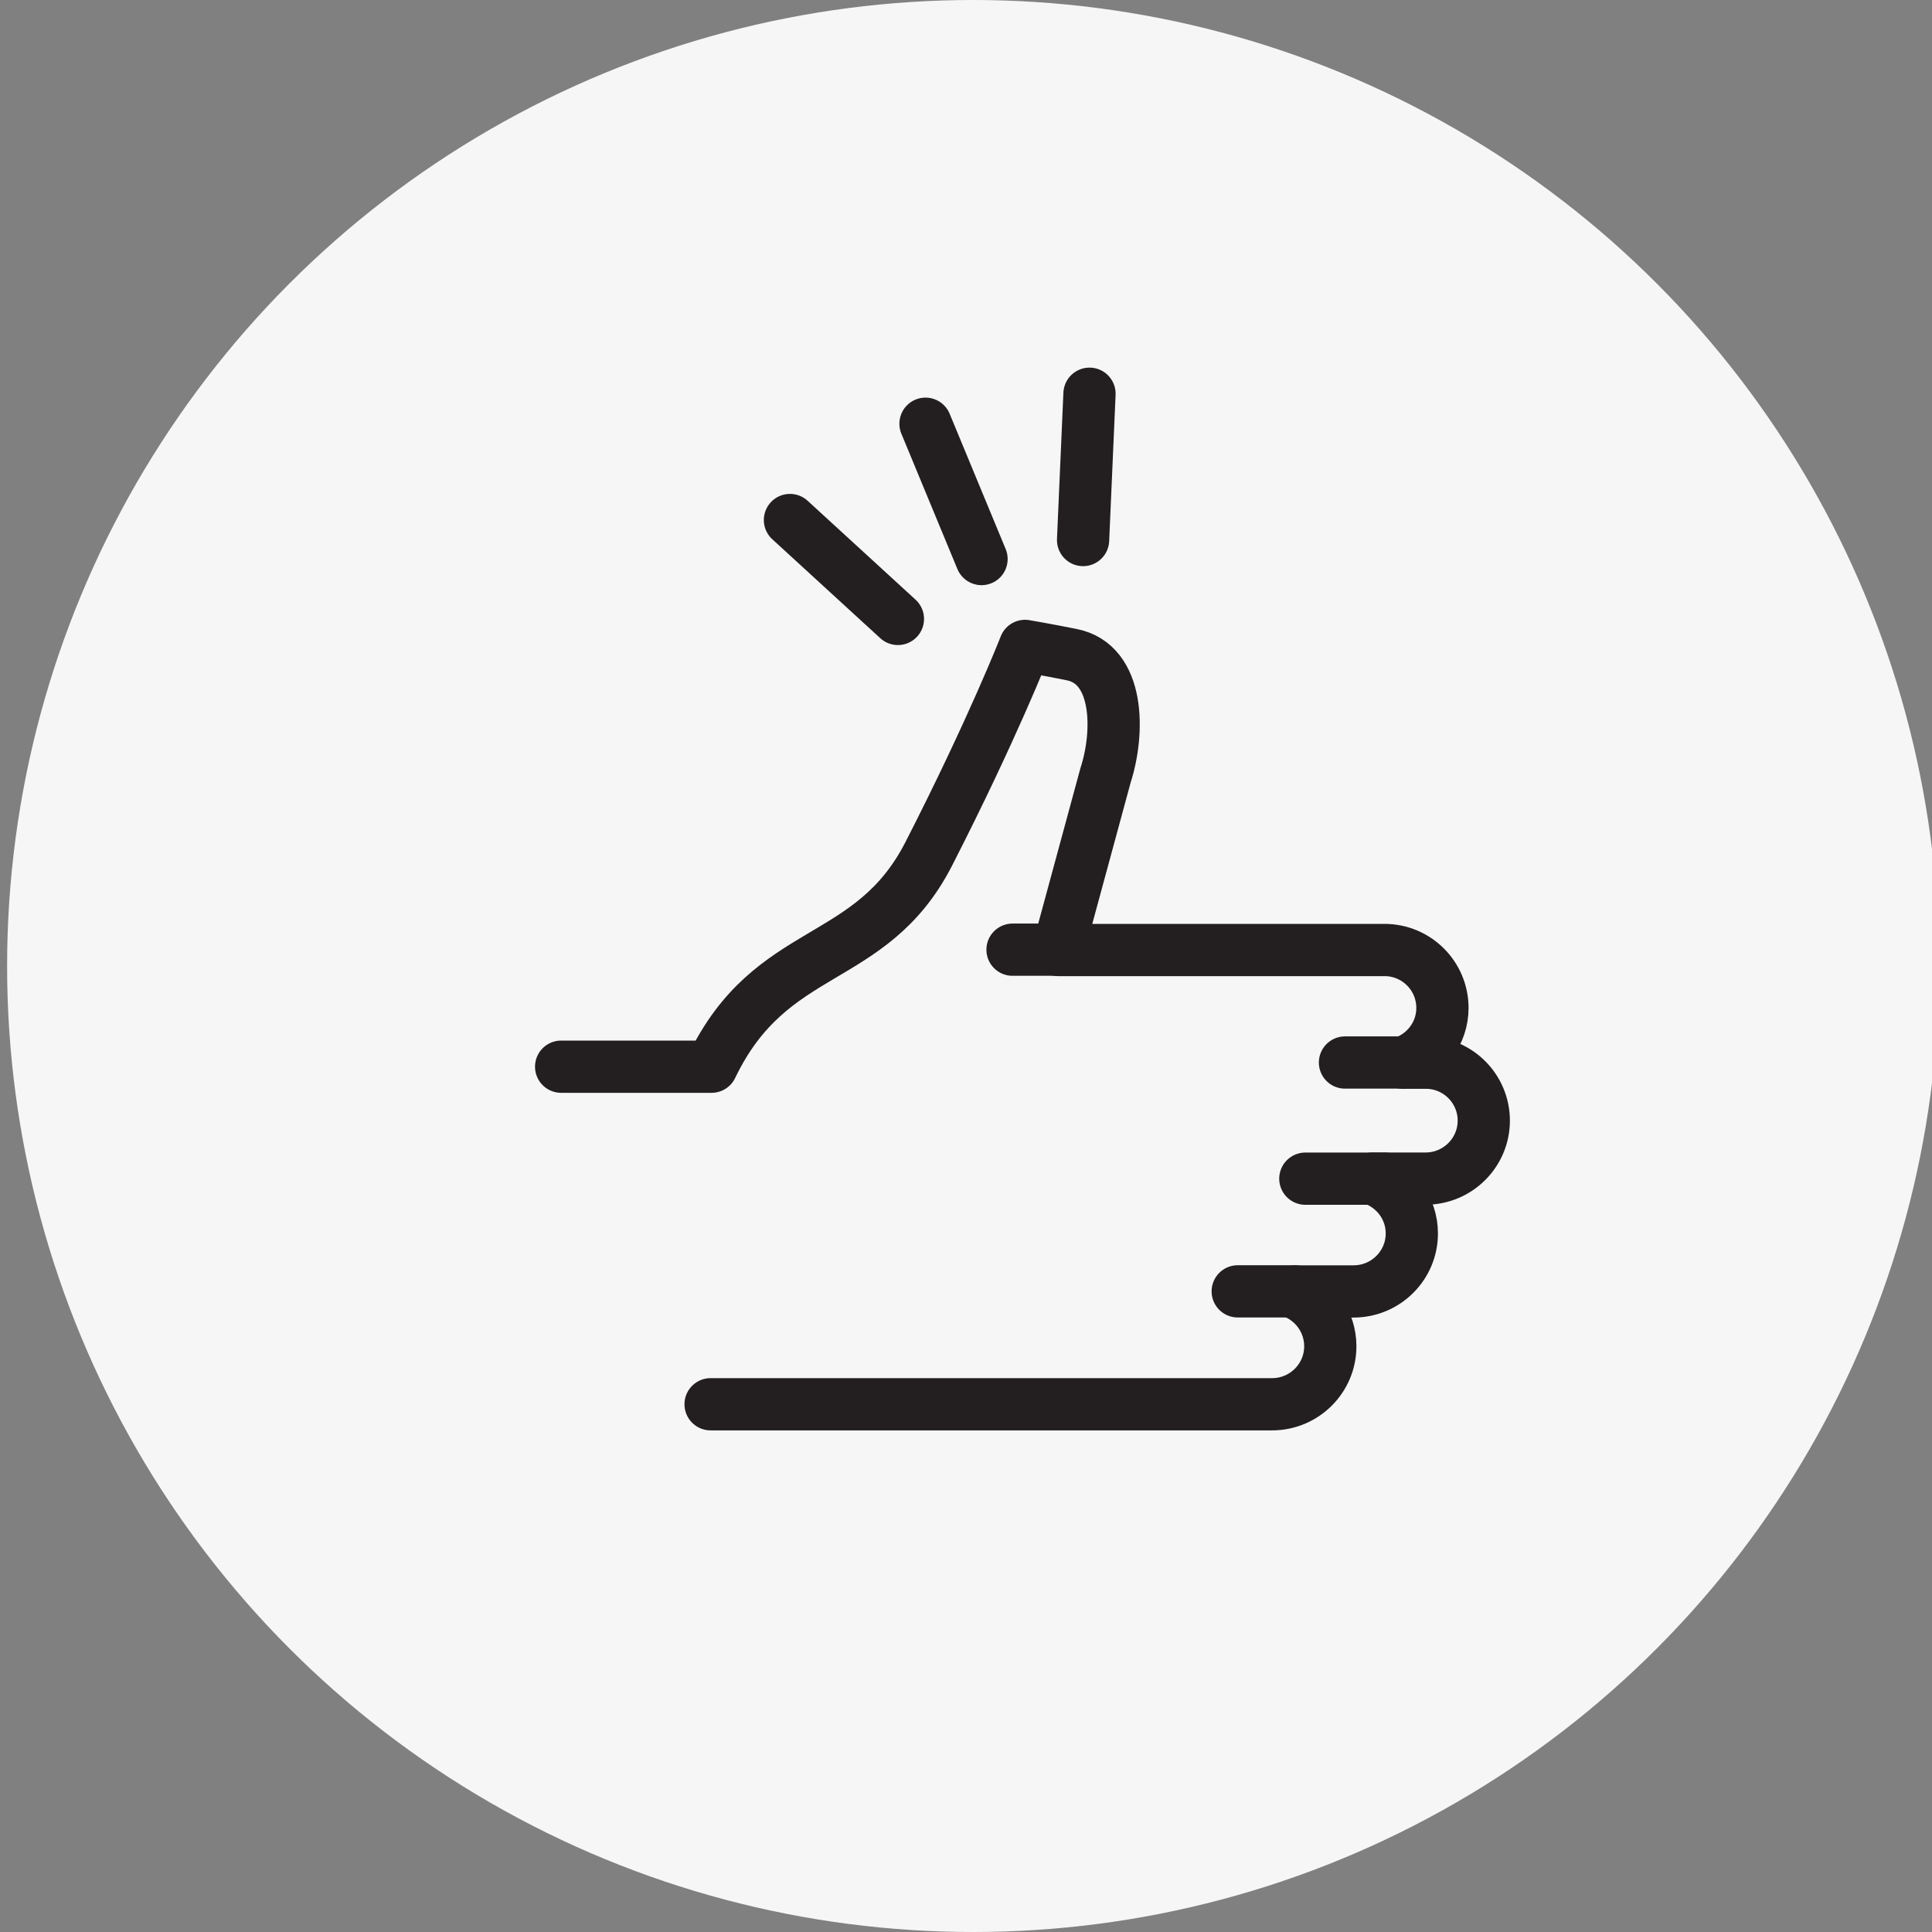
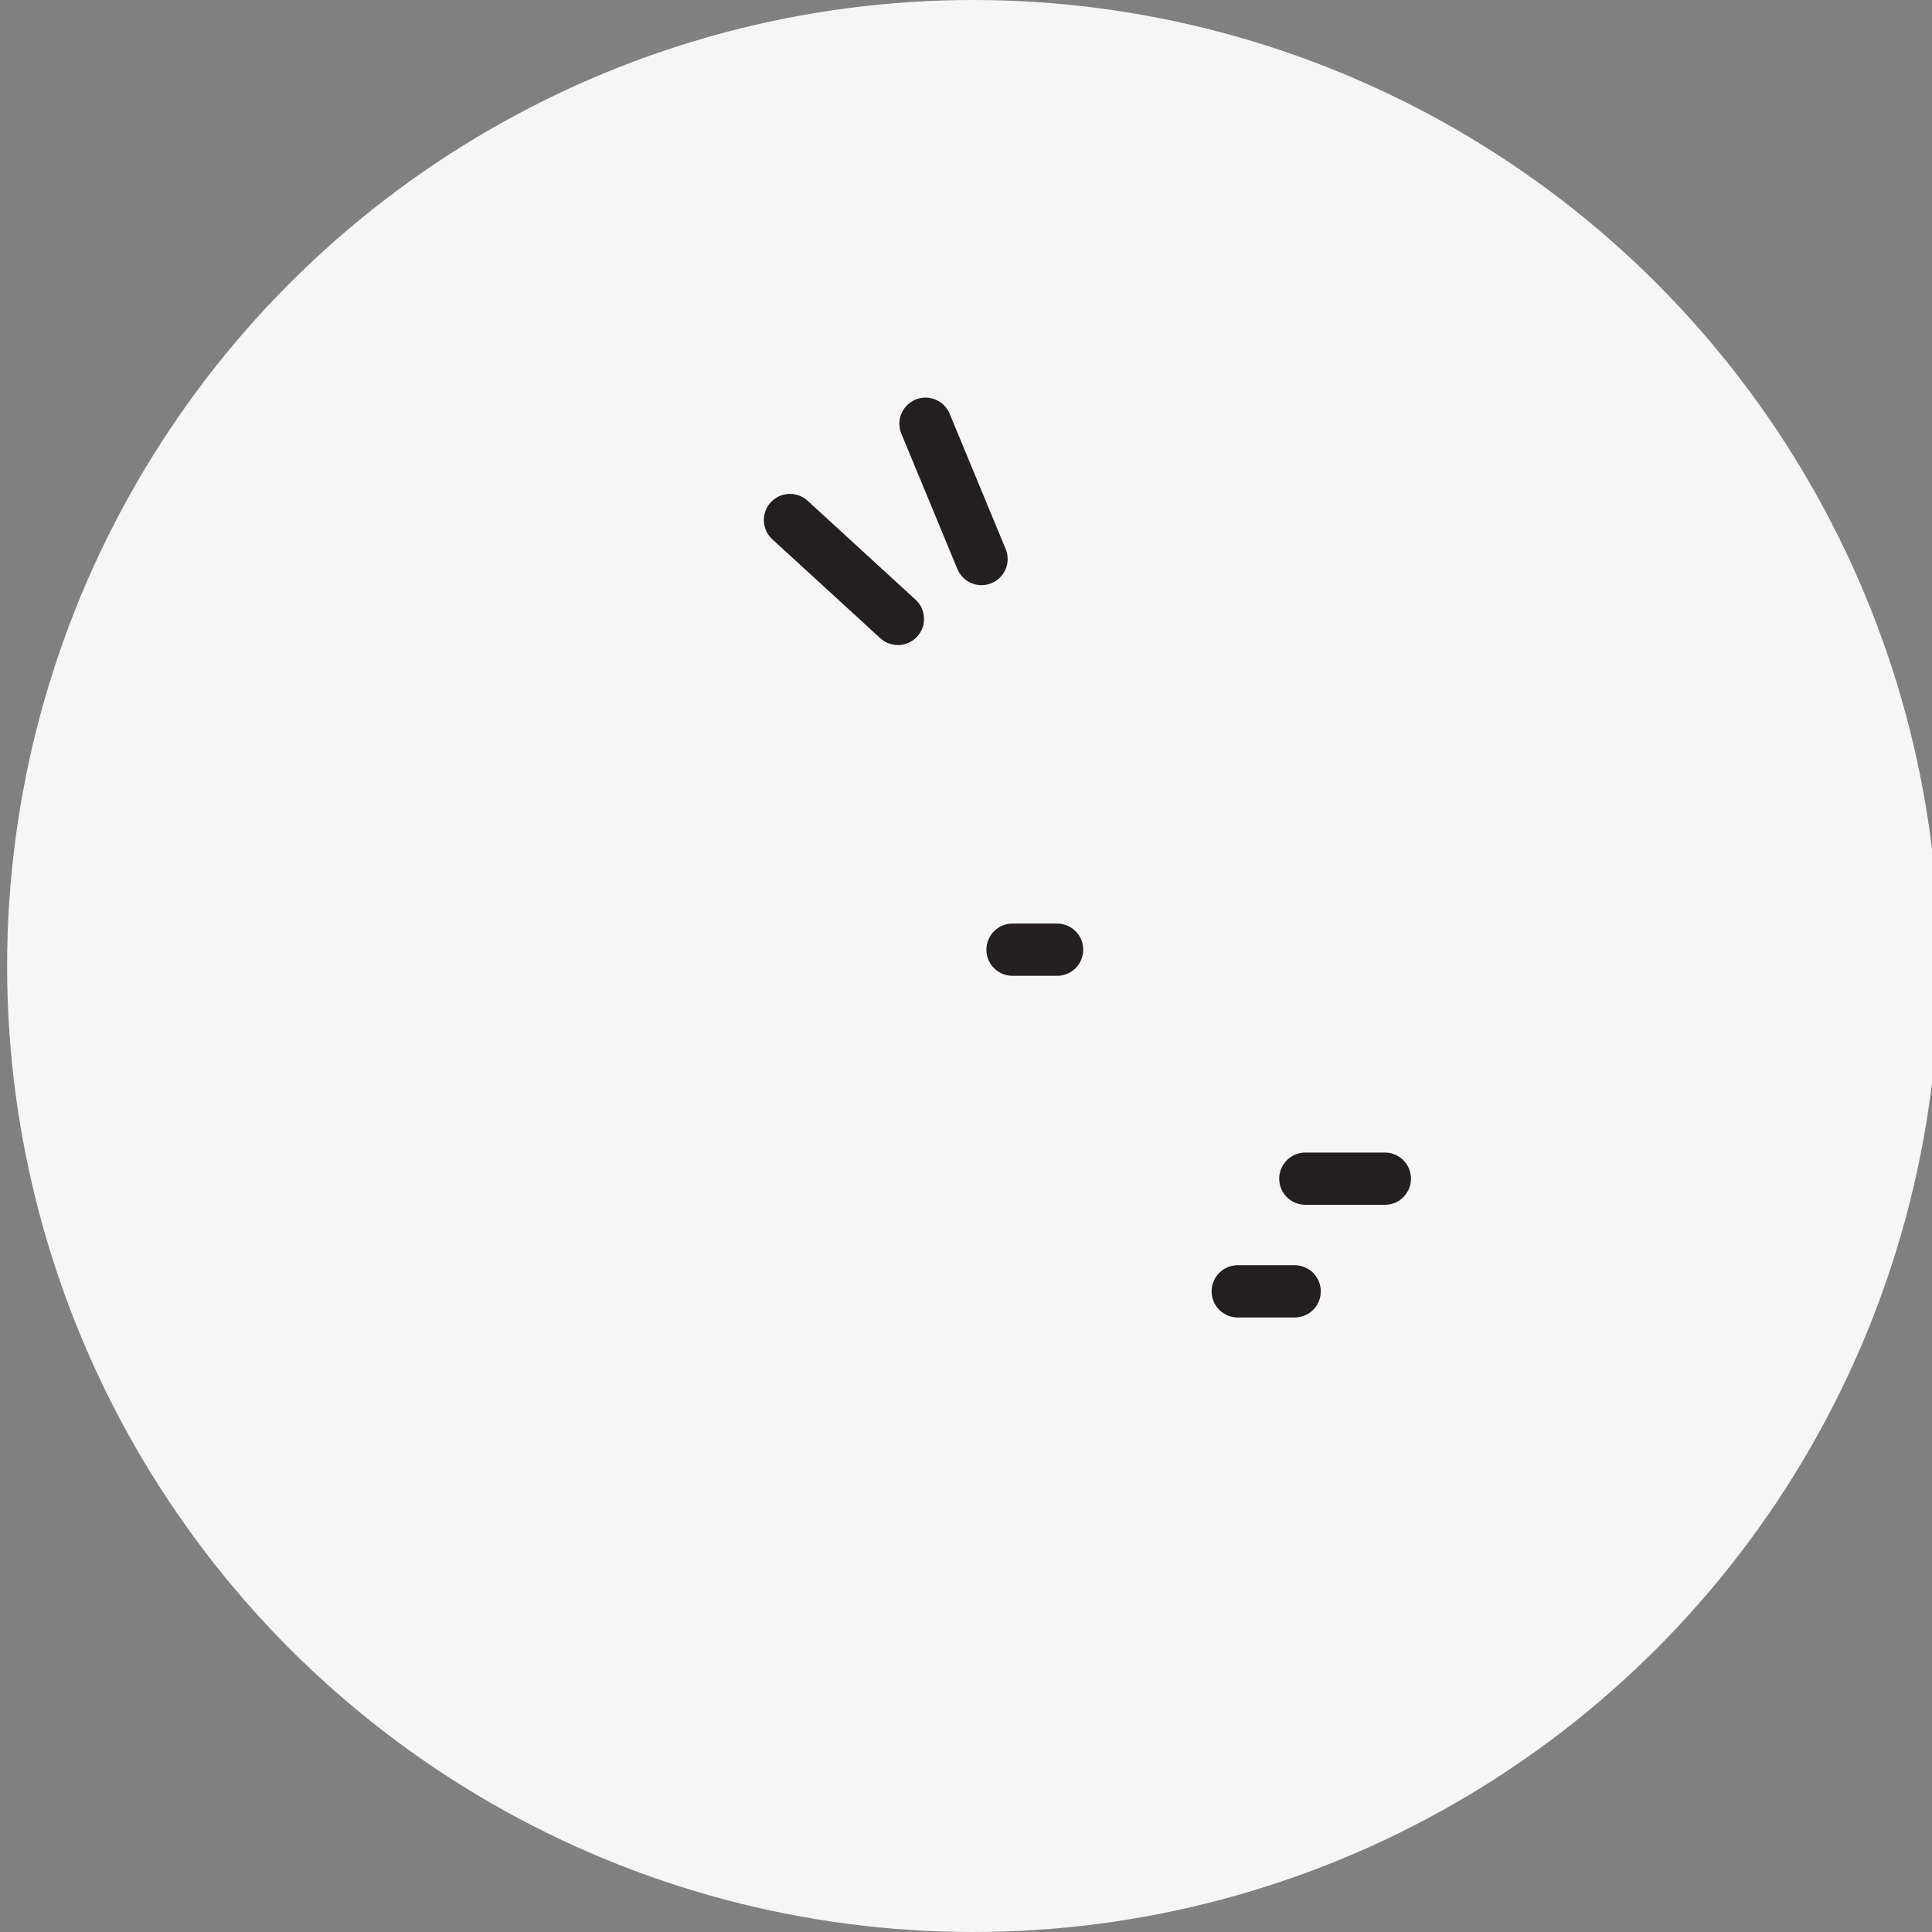
<svg xmlns="http://www.w3.org/2000/svg" id="Layer_1" data-name="Layer 1" viewBox="0 0 250 250">
  <rect x="0" y="0" width="250" height="250" fill="#808080" stroke="none" />
  <defs>
    <style> .cls-1 { fill: #f6f6f7; stroke-width: 0px; } .cls-2 { fill: none; stroke: #231f20; stroke-linecap: round; stroke-linejoin: round; stroke-width: 6.76px; } </style>
  </defs>
  <circle class="cls-1" cx="125.92" cy="125" r="125" />
-   <path class="cls-2" d="M91.95,181.71h72.66c4.15,0,7.53-3.36,7.53-7.5,0-3.11-1.89-5.79-4.62-6.94l.05-.16h7.59c4.15,0,7.53-3.36,7.53-7.5,0-3.31-2.14-6.08-5.12-7.1h6.9c4.15,0,7.53-3.36,7.53-7.5s-3.36-7.5-7.5-7.5h-2.97c2.97-1.01,5.12-3.79,5.12-7.08,0-4.15-3.36-7.5-7.5-7.5h-42.23l6.13-22.58c1.83-5.63,1.8-14.42-4.37-15.64-3.13-.63-6.04-1.13-6.04-1.13,0,0-4.15,10.66-12.46,26.91-7.53,14.69-20.39,11.47-28.1,27.54h-19.47" />
-   <line class="cls-2" x1="181.44" y1="137.49" x2="174.04" y2="137.49" />
  <line class="cls-2" x1="167.53" y1="167.1" x2="160.16" y2="167.1" />
  <line class="cls-2" x1="136.79" y1="122.89" x2="131.02" y2="122.89" />
  <line class="cls-2" x1="179.2" y1="152.52" x2="168.91" y2="152.52" />
  <line class="cls-2" x1="127.01" y1="72.34" x2="119.76" y2="54.83" />
-   <line class="cls-2" x1="140.15" y1="69.88" x2="140.98" y2="50.95" />
  <line class="cls-2" x1="116.19" y1="80.09" x2="102.22" y2="67.29" />
</svg>